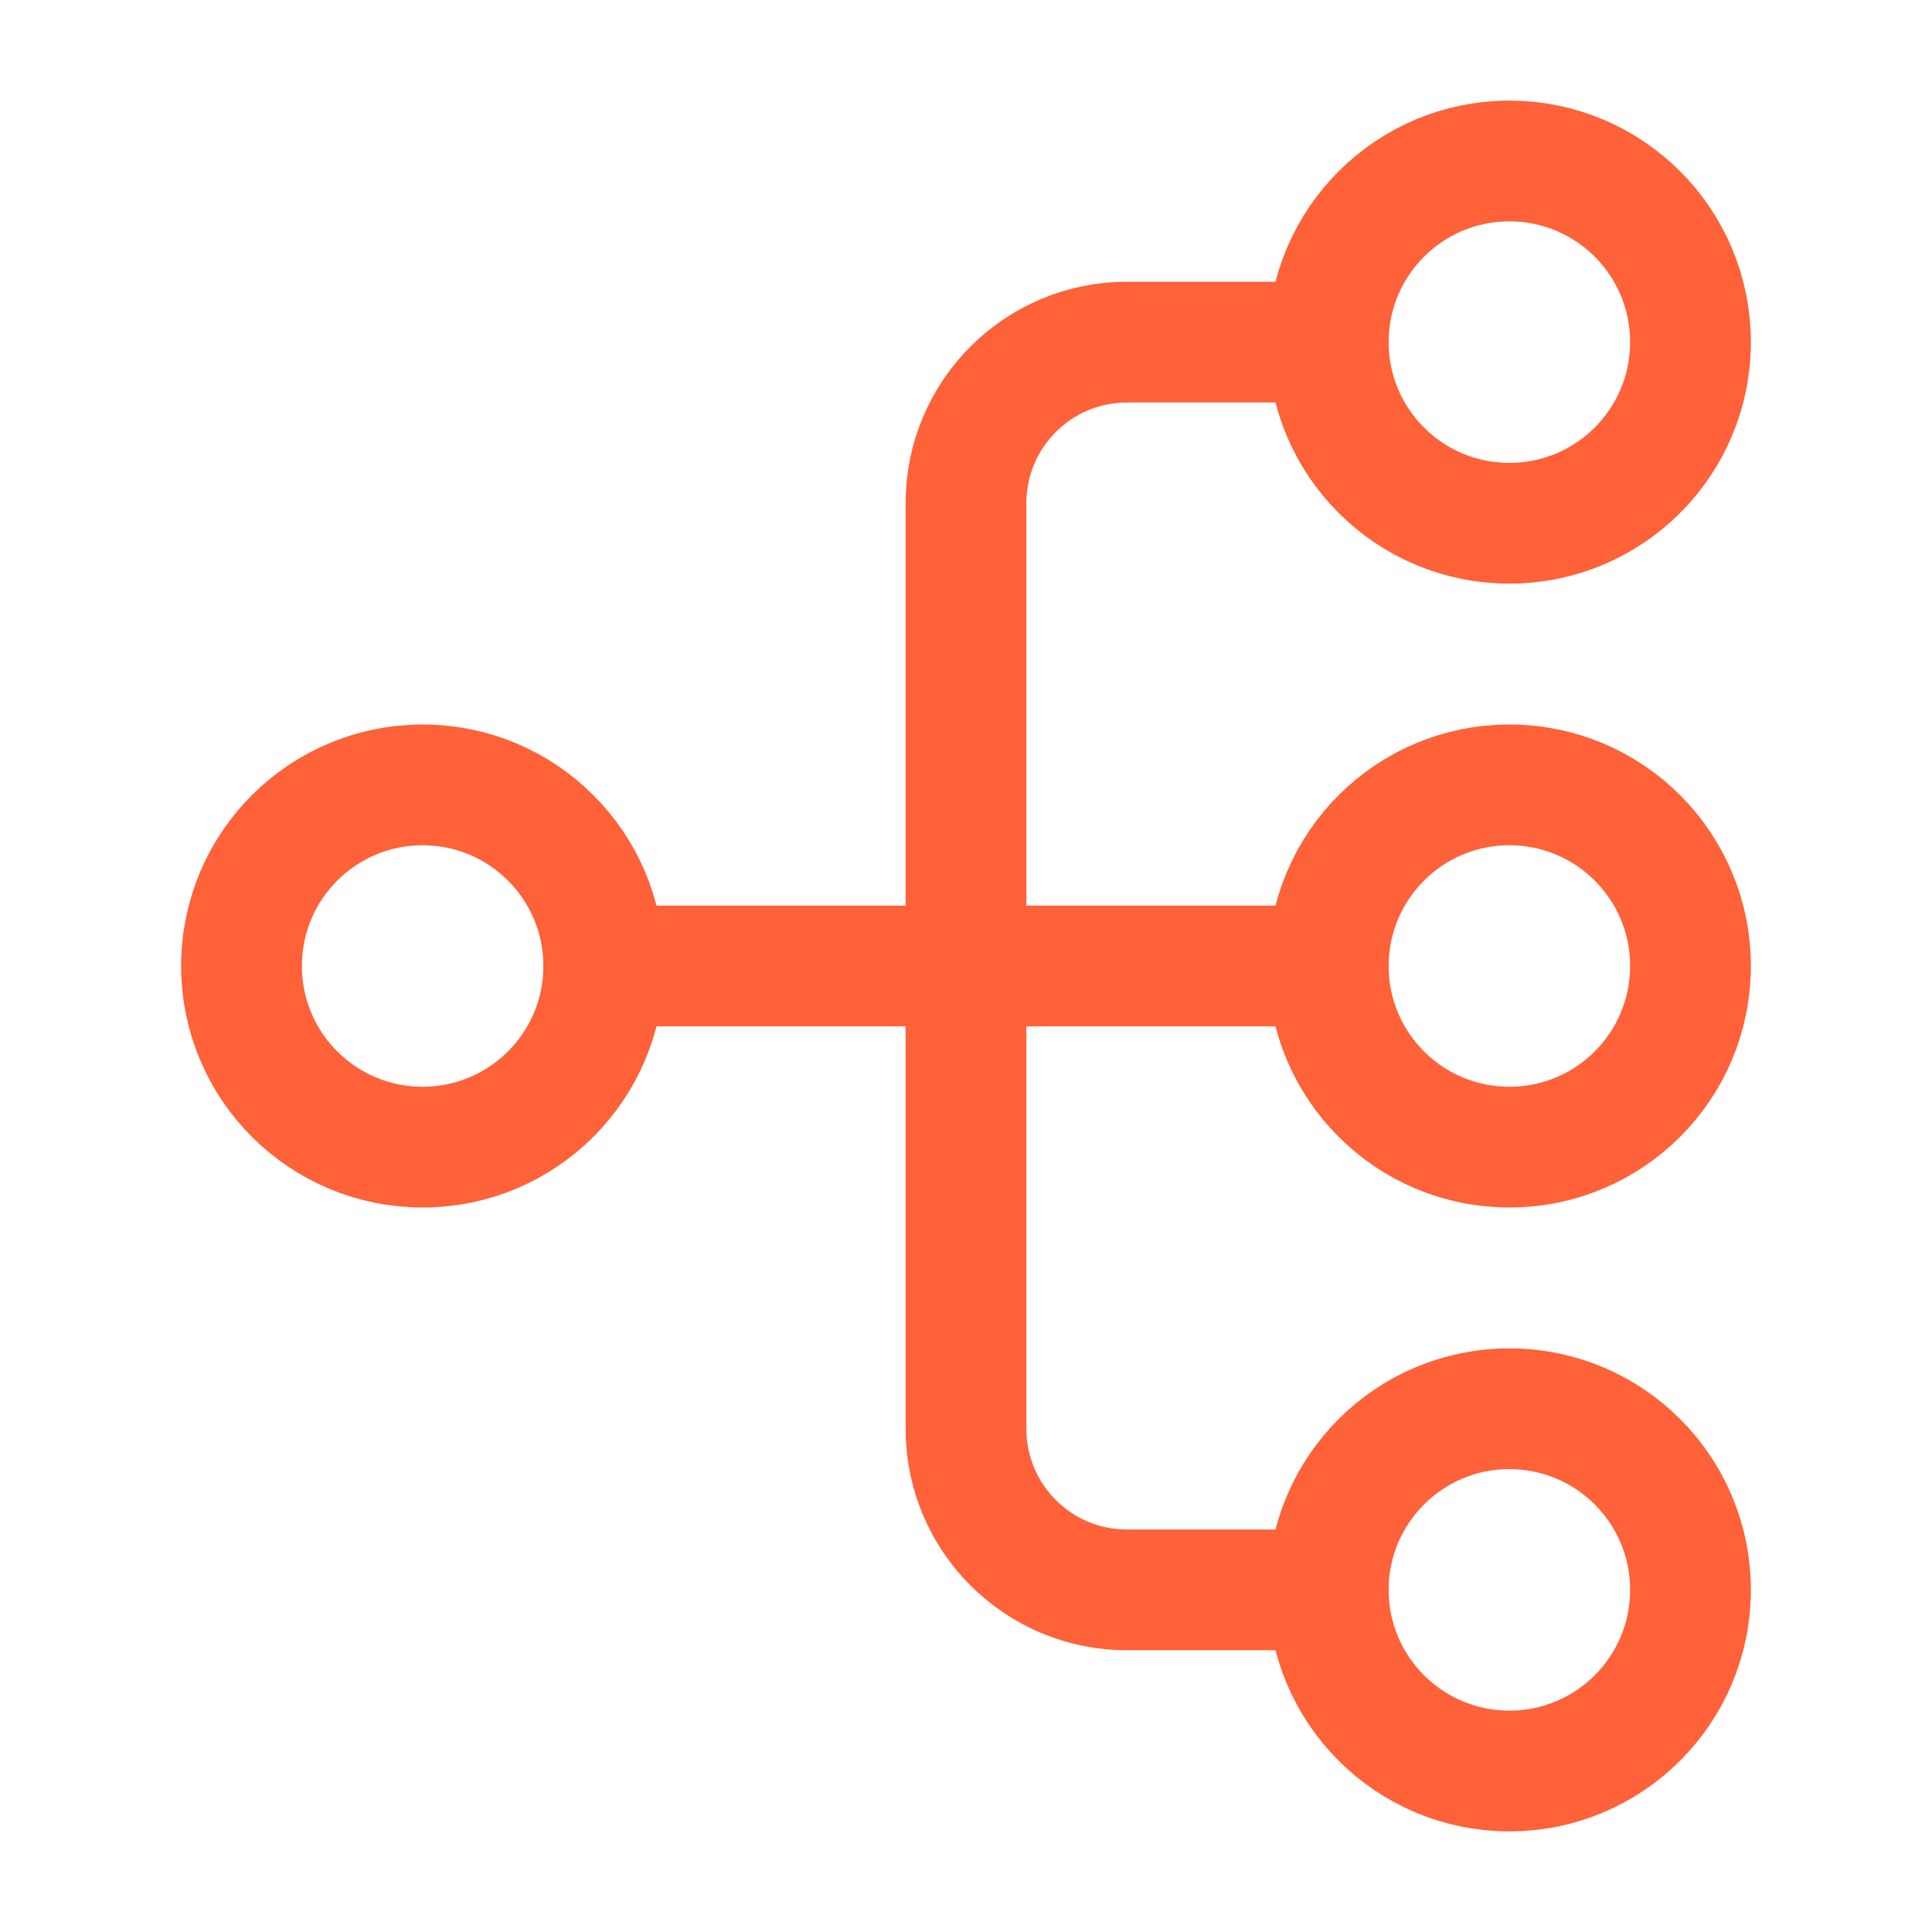
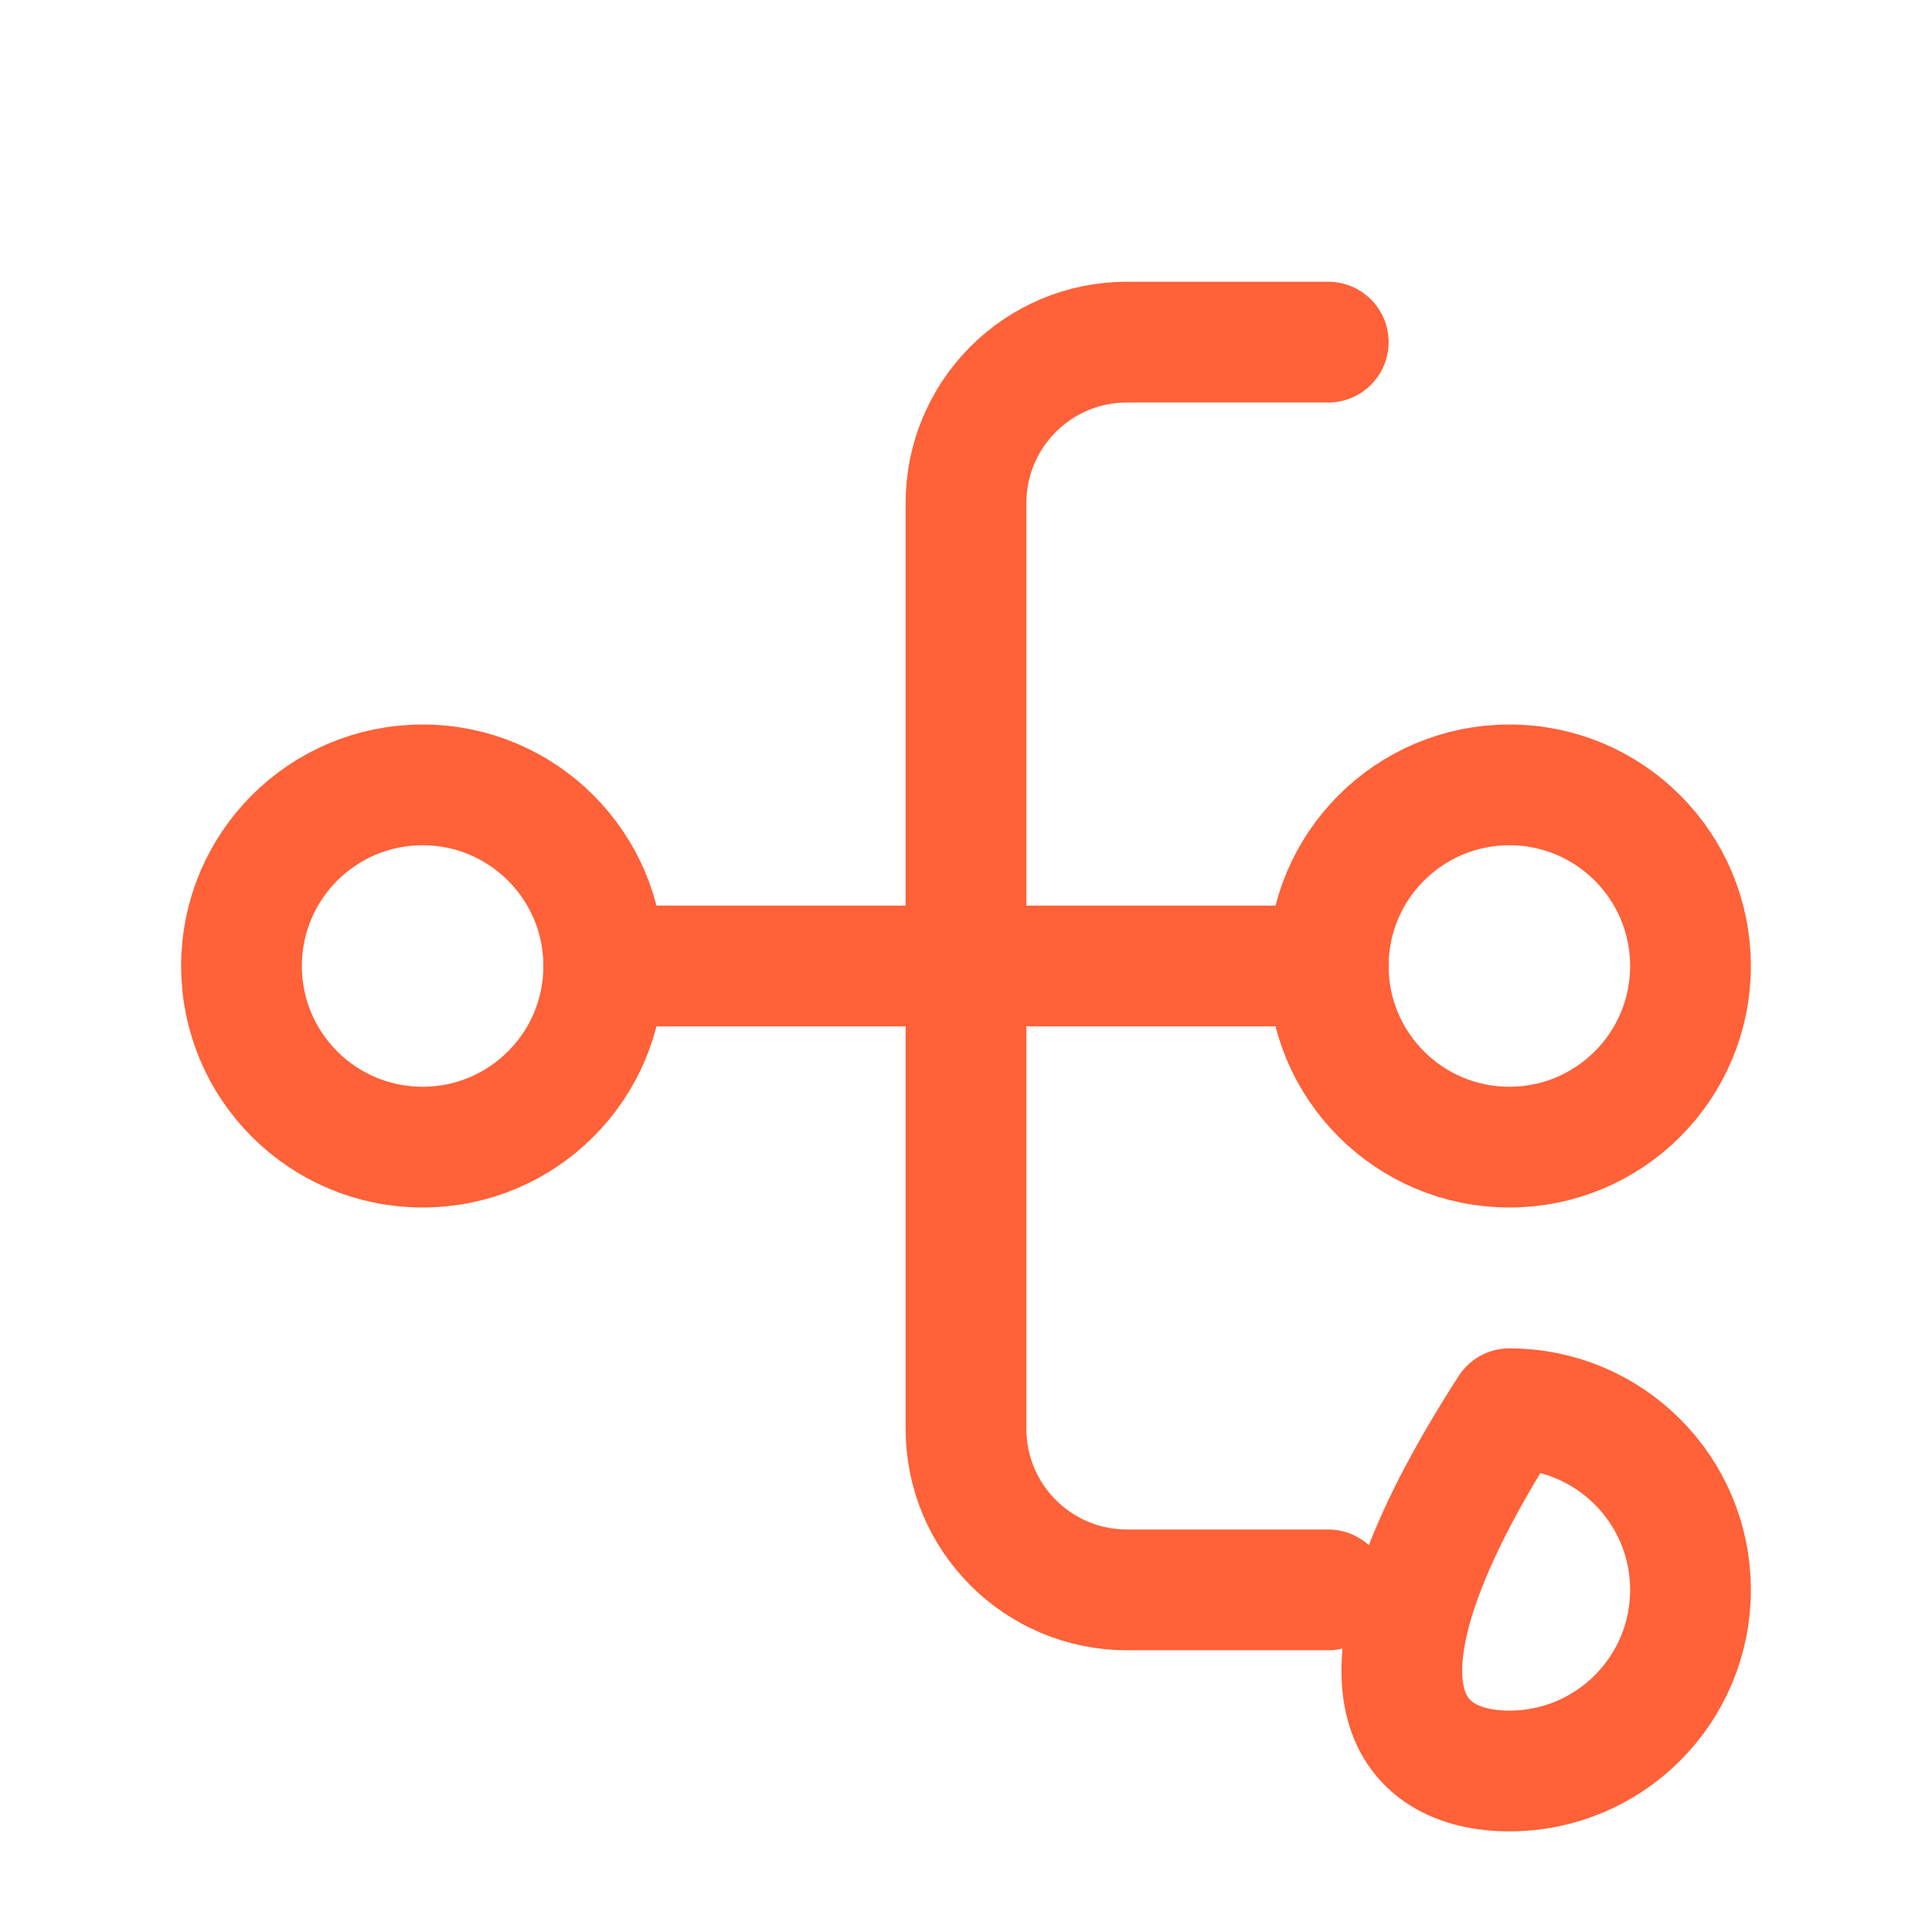
<svg xmlns="http://www.w3.org/2000/svg" width="24" height="24" viewBox="0 0 24 24" fill="none">
-   <path fill-rule="evenodd" clip-rule="evenodd" d="M18.75 6.5C19.993 6.5 21 5.493 21 4.25C21 3.007 19.993 2 18.75 2C17.507 2 16.5 3.007 16.5 4.25C16.5 5.493 17.507 6.5 18.75 6.5Z" stroke="#FF6138" stroke-width="1.5" stroke-linecap="round" stroke-linejoin="round" />
  <path fill-rule="evenodd" clip-rule="evenodd" d="M18.75 14.25C19.993 14.25 21 13.243 21 12C21 10.757 19.993 9.75 18.75 9.75C17.507 9.75 16.5 10.757 16.5 12C16.5 13.243 17.507 14.25 18.75 14.25Z" stroke="#FF6138" stroke-width="1.5" stroke-linecap="round" stroke-linejoin="round" />
  <path fill-rule="evenodd" clip-rule="evenodd" d="M5.25 14.25C6.493 14.25 7.5 13.243 7.5 12C7.5 10.757 6.493 9.75 5.25 9.75C4.007 9.75 3 10.757 3 12C3 13.243 4.007 14.25 5.25 14.25Z" stroke="#FF6138" stroke-width="1.5" stroke-linecap="round" stroke-linejoin="round" />
-   <path fill-rule="evenodd" clip-rule="evenodd" d="M18.75 22C19.993 22 21 20.993 21 19.75C21 18.507 19.993 17.5 18.75 17.5C17.507 17.5 16.5 18.507 16.5 19.75C16.5 20.993 17.507 22 18.75 22Z" stroke="#FF6138" stroke-width="1.5" stroke-linecap="round" stroke-linejoin="round" />
+   <path fill-rule="evenodd" clip-rule="evenodd" d="M18.75 22C19.993 22 21 20.993 21 19.75C21 18.507 19.993 17.5 18.75 17.5C16.5 20.993 17.507 22 18.75 22Z" stroke="#FF6138" stroke-width="1.5" stroke-linecap="round" stroke-linejoin="round" />
  <path d="M16.5 4.25H14C12.895 4.25 12 5.145 12 6.25V17.75C12 18.855 12.895 19.75 14 19.75H16.5" stroke="#FF6138" stroke-width="1.5" stroke-linecap="round" stroke-linejoin="round" />
  <path d="M16.5 12H7.5" stroke="#FF6138" stroke-width="1.5" stroke-linecap="round" stroke-linejoin="round" />
</svg>